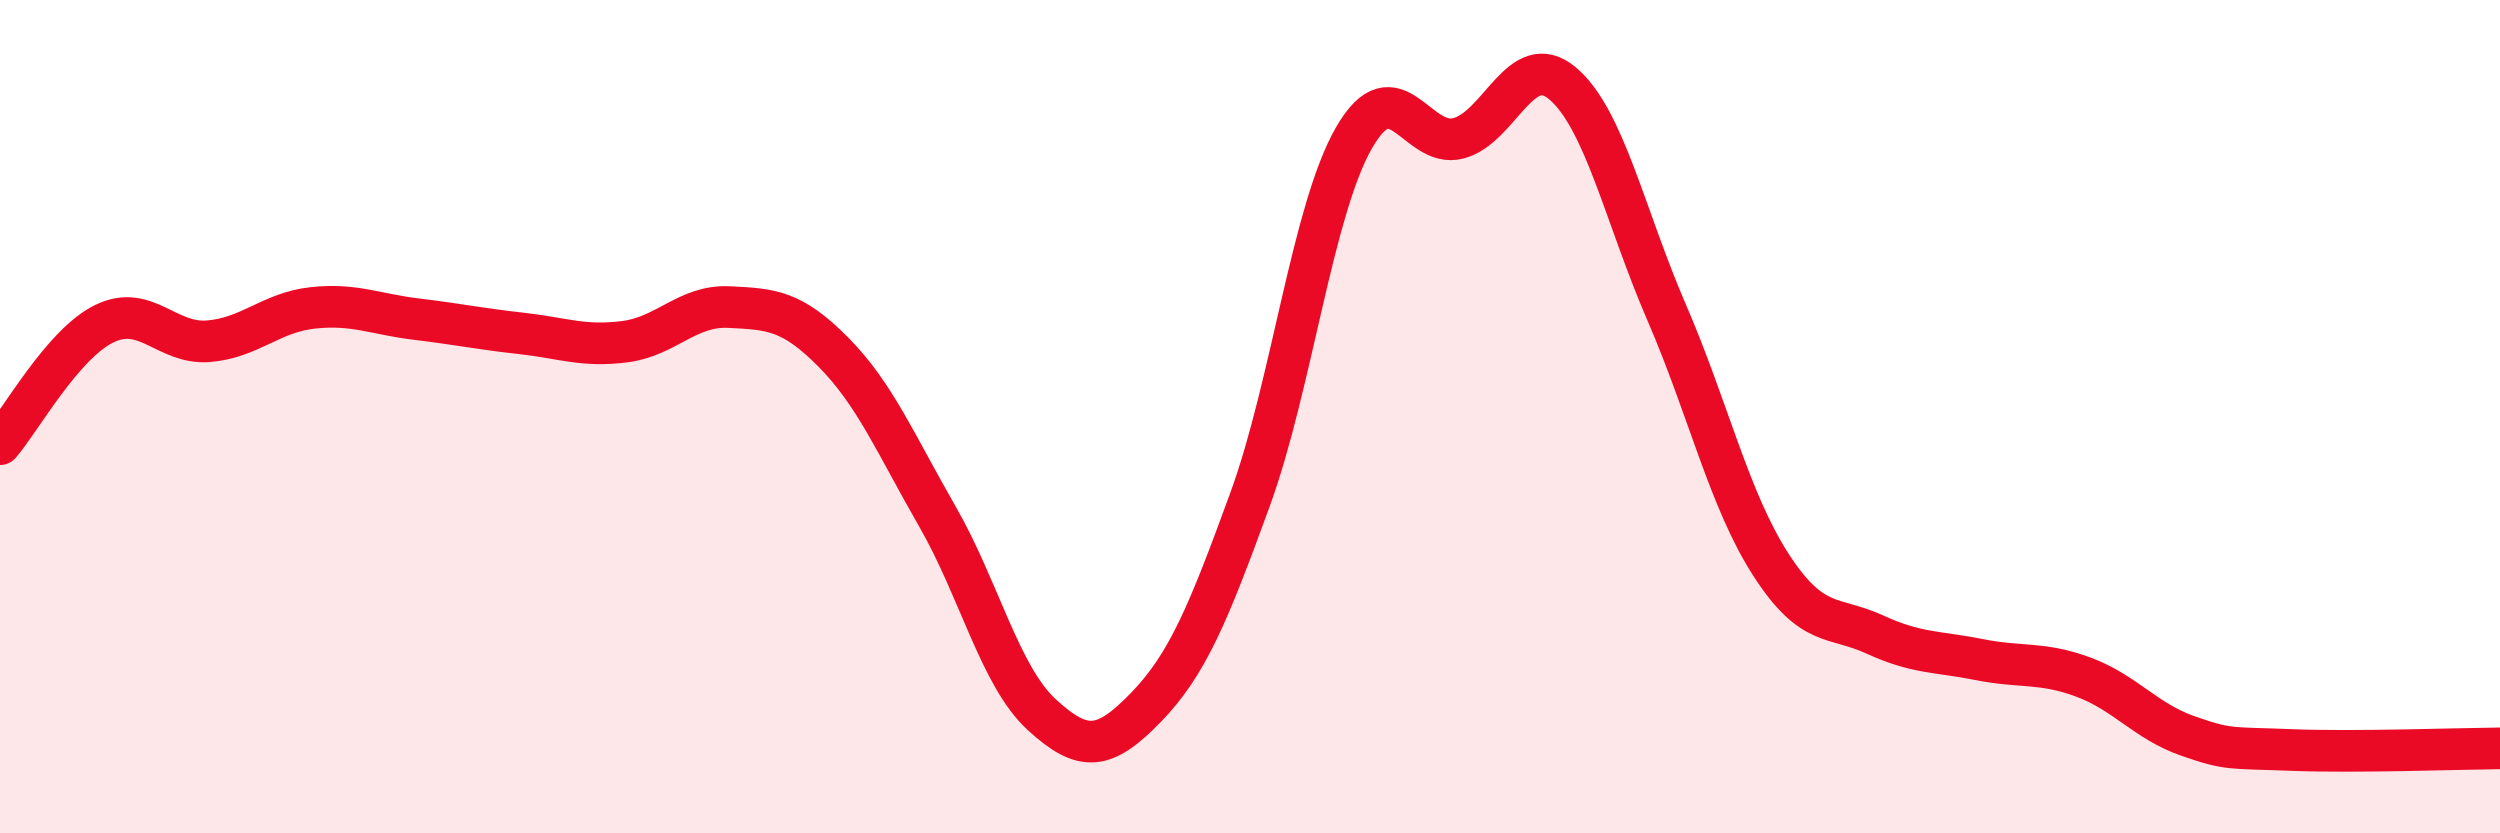
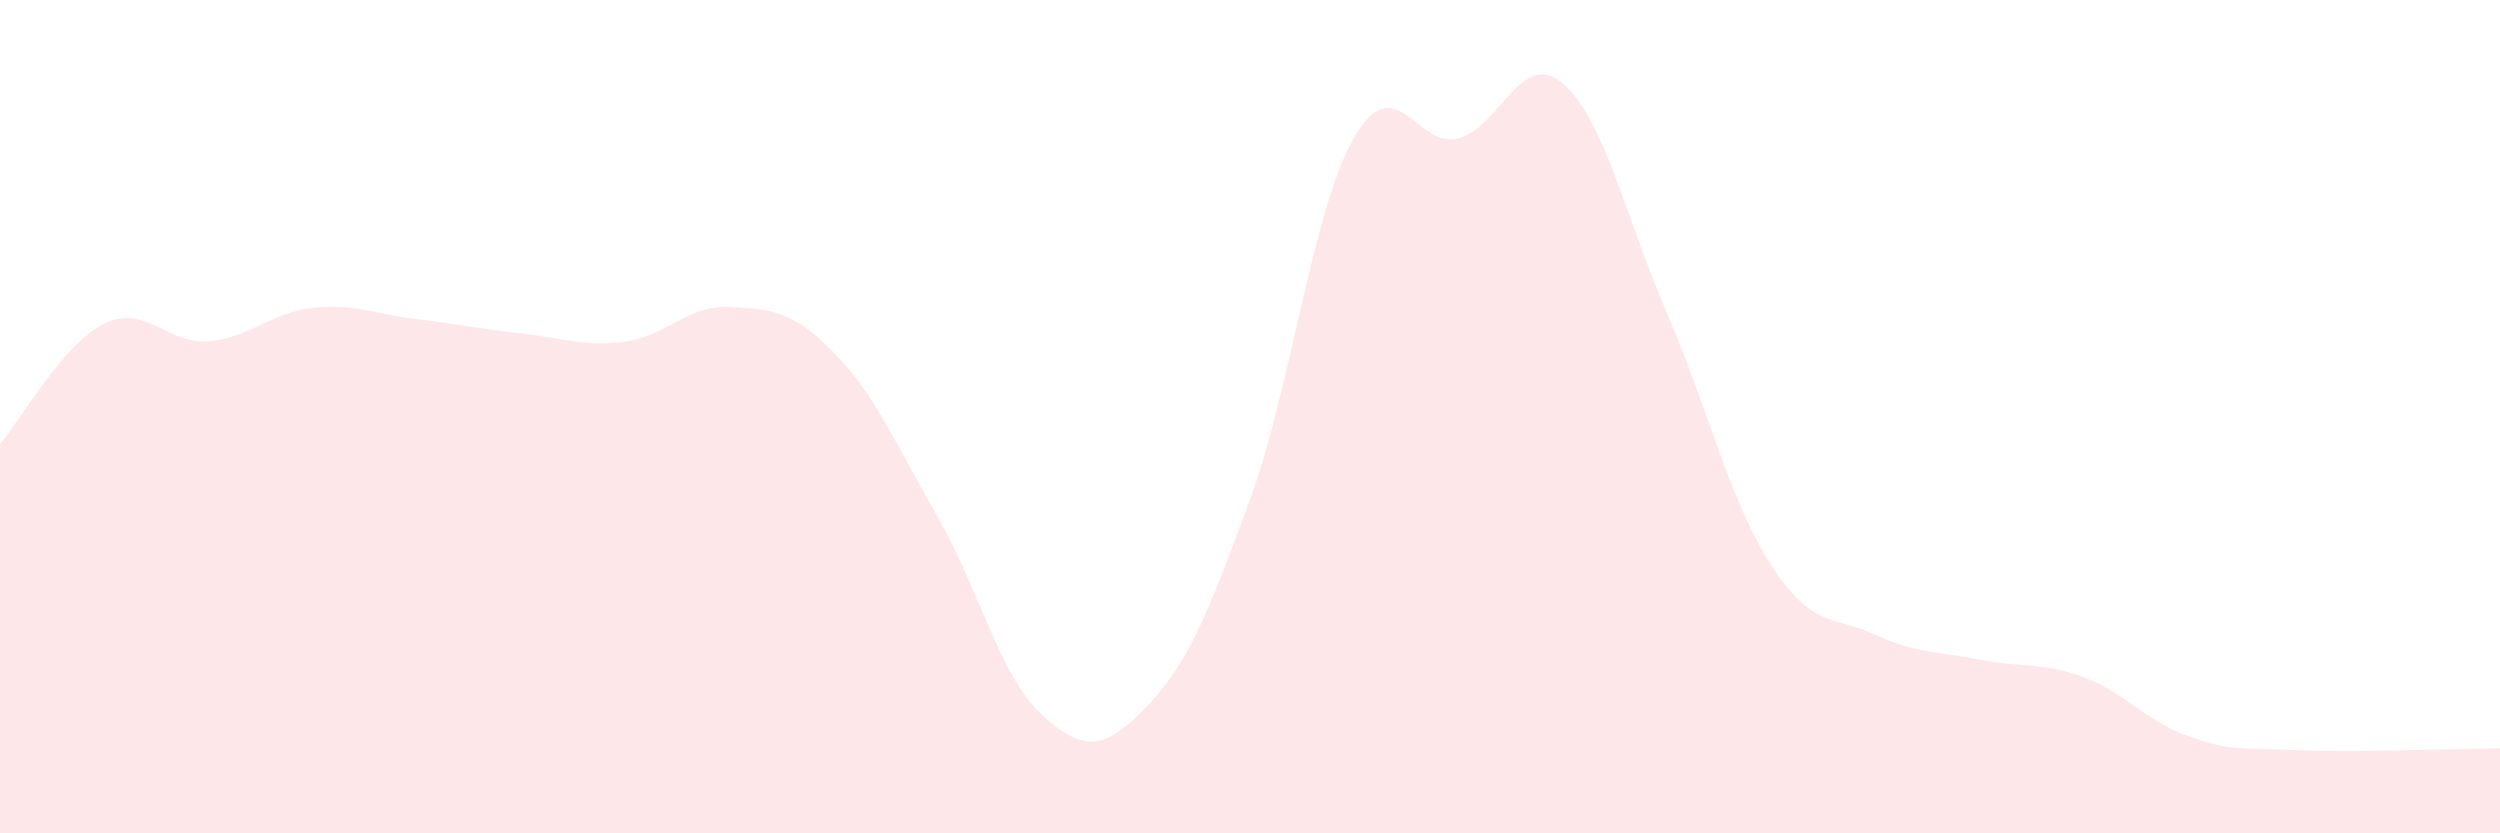
<svg xmlns="http://www.w3.org/2000/svg" width="60" height="20" viewBox="0 0 60 20">
  <path d="M 0,10.66 C 0.5,10.08 1.5,8.26 2.5,7.77 C 3.5,7.28 4,8.27 5,8.19 C 6,8.11 6.5,7.5 7.5,7.39 C 8.5,7.28 9,7.54 10,7.66 C 11,7.78 11.5,7.89 12.5,8 C 13.5,8.11 14,8.33 15,8.2 C 16,8.07 16.5,7.32 17.5,7.37 C 18.5,7.42 19,7.44 20,8.45 C 21,9.46 21.5,10.66 22.5,12.4 C 23.5,14.14 24,16.23 25,17.15 C 26,18.07 26.5,18.01 27.5,16.98 C 28.5,15.95 29,14.73 30,11.99 C 31,9.25 31.5,5.03 32.5,3.3 C 33.5,1.57 34,3.58 35,3.32 C 36,3.06 36.5,1.16 37.5,2 C 38.5,2.84 39,5.19 40,7.5 C 41,9.81 41.5,12 42.5,13.55 C 43.5,15.1 44,14.77 45,15.23 C 46,15.69 46.5,15.63 47.5,15.83 C 48.5,16.03 49,15.88 50,16.25 C 51,16.62 51.5,17.31 52.5,17.66 C 53.5,18.01 53.5,17.94 55,18 C 56.5,18.06 59,17.97 60,17.96L60 20L0 20Z" fill="#EB0A25" opacity="0.1" stroke-linecap="round" stroke-linejoin="round" />
-   <path d="M 0,10.66 C 0.5,10.08 1.5,8.26 2.5,7.77 C 3.5,7.28 4,8.27 5,8.19 C 6,8.11 6.5,7.5 7.5,7.39 C 8.5,7.28 9,7.54 10,7.66 C 11,7.78 11.5,7.89 12.5,8 C 13.5,8.11 14,8.33 15,8.2 C 16,8.07 16.5,7.32 17.5,7.37 C 18.5,7.42 19,7.44 20,8.45 C 21,9.46 21.5,10.66 22.5,12.4 C 23.5,14.14 24,16.23 25,17.15 C 26,18.07 26.5,18.01 27.5,16.98 C 28.5,15.95 29,14.73 30,11.99 C 31,9.25 31.5,5.03 32.5,3.3 C 33.5,1.57 34,3.58 35,3.32 C 36,3.06 36.5,1.16 37.5,2 C 38.5,2.84 39,5.19 40,7.5 C 41,9.81 41.5,12 42.5,13.55 C 43.5,15.1 44,14.77 45,15.23 C 46,15.69 46.5,15.63 47.5,15.83 C 48.5,16.03 49,15.88 50,16.25 C 51,16.62 51.5,17.31 52.5,17.66 C 53.5,18.01 53.5,17.94 55,18 C 56.5,18.06 59,17.97 60,17.96" stroke="#EB0A25" stroke-width="1" fill="none" stroke-linecap="round" stroke-linejoin="round" />
</svg>